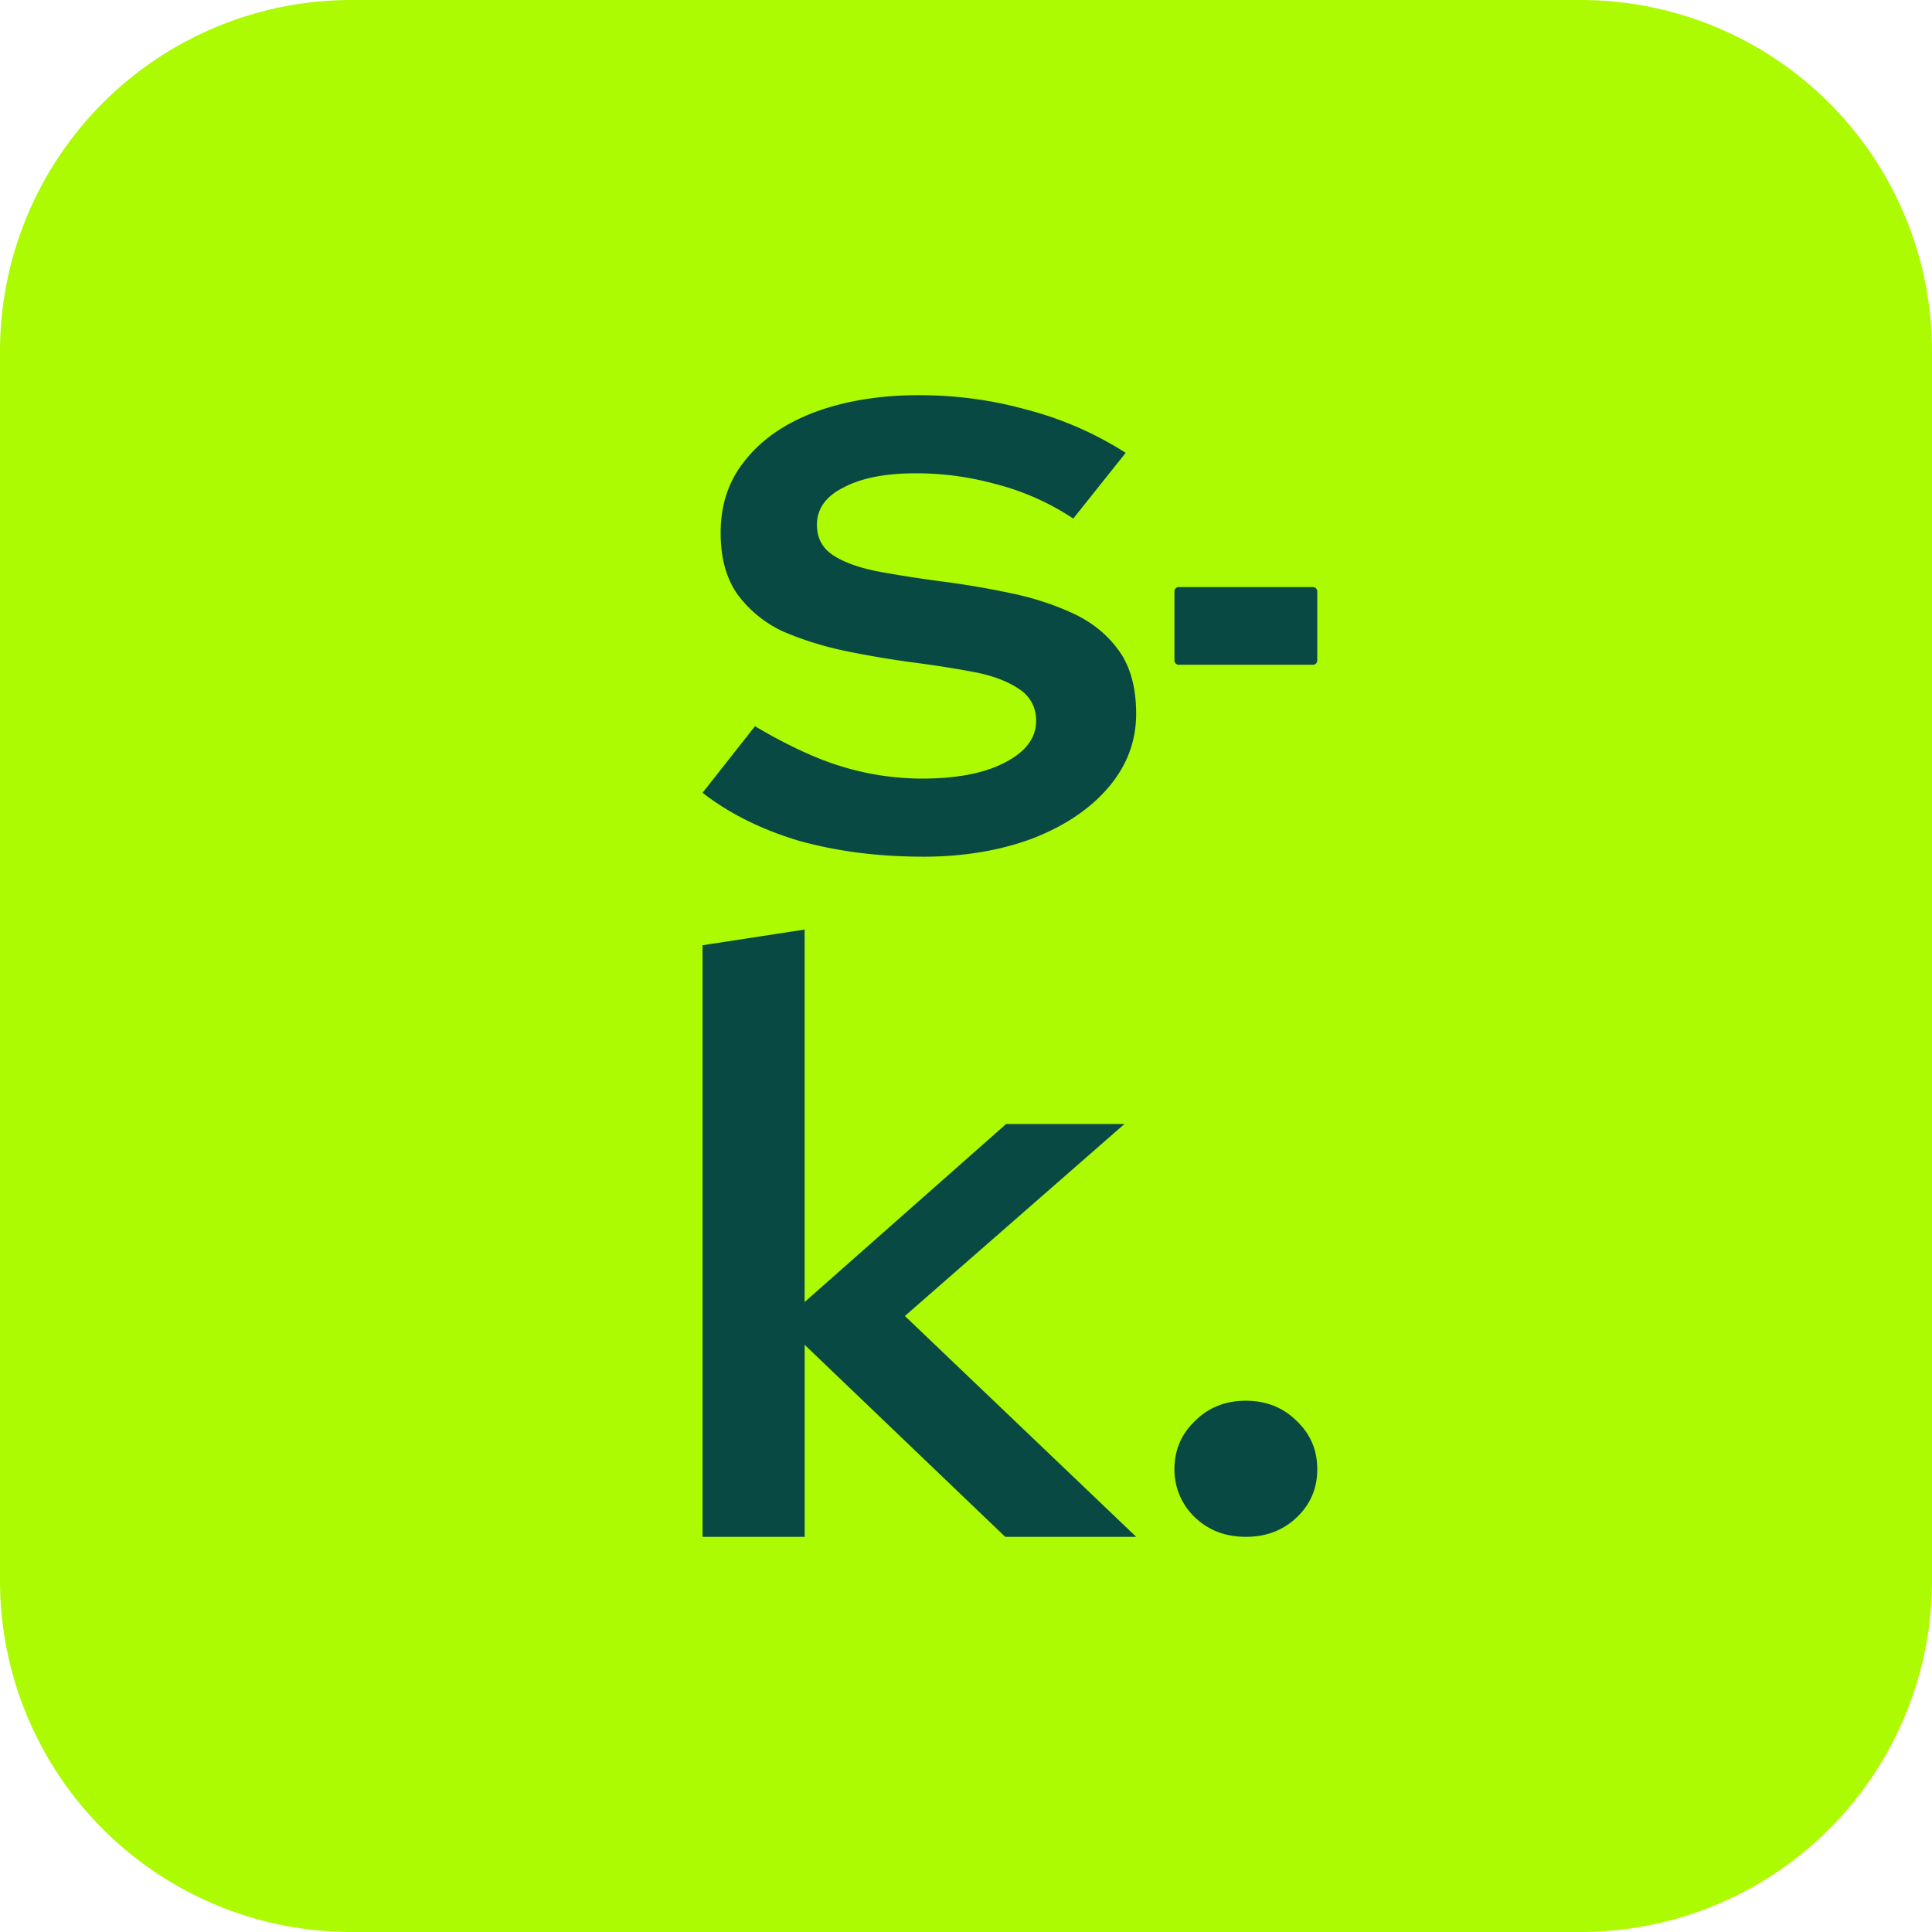
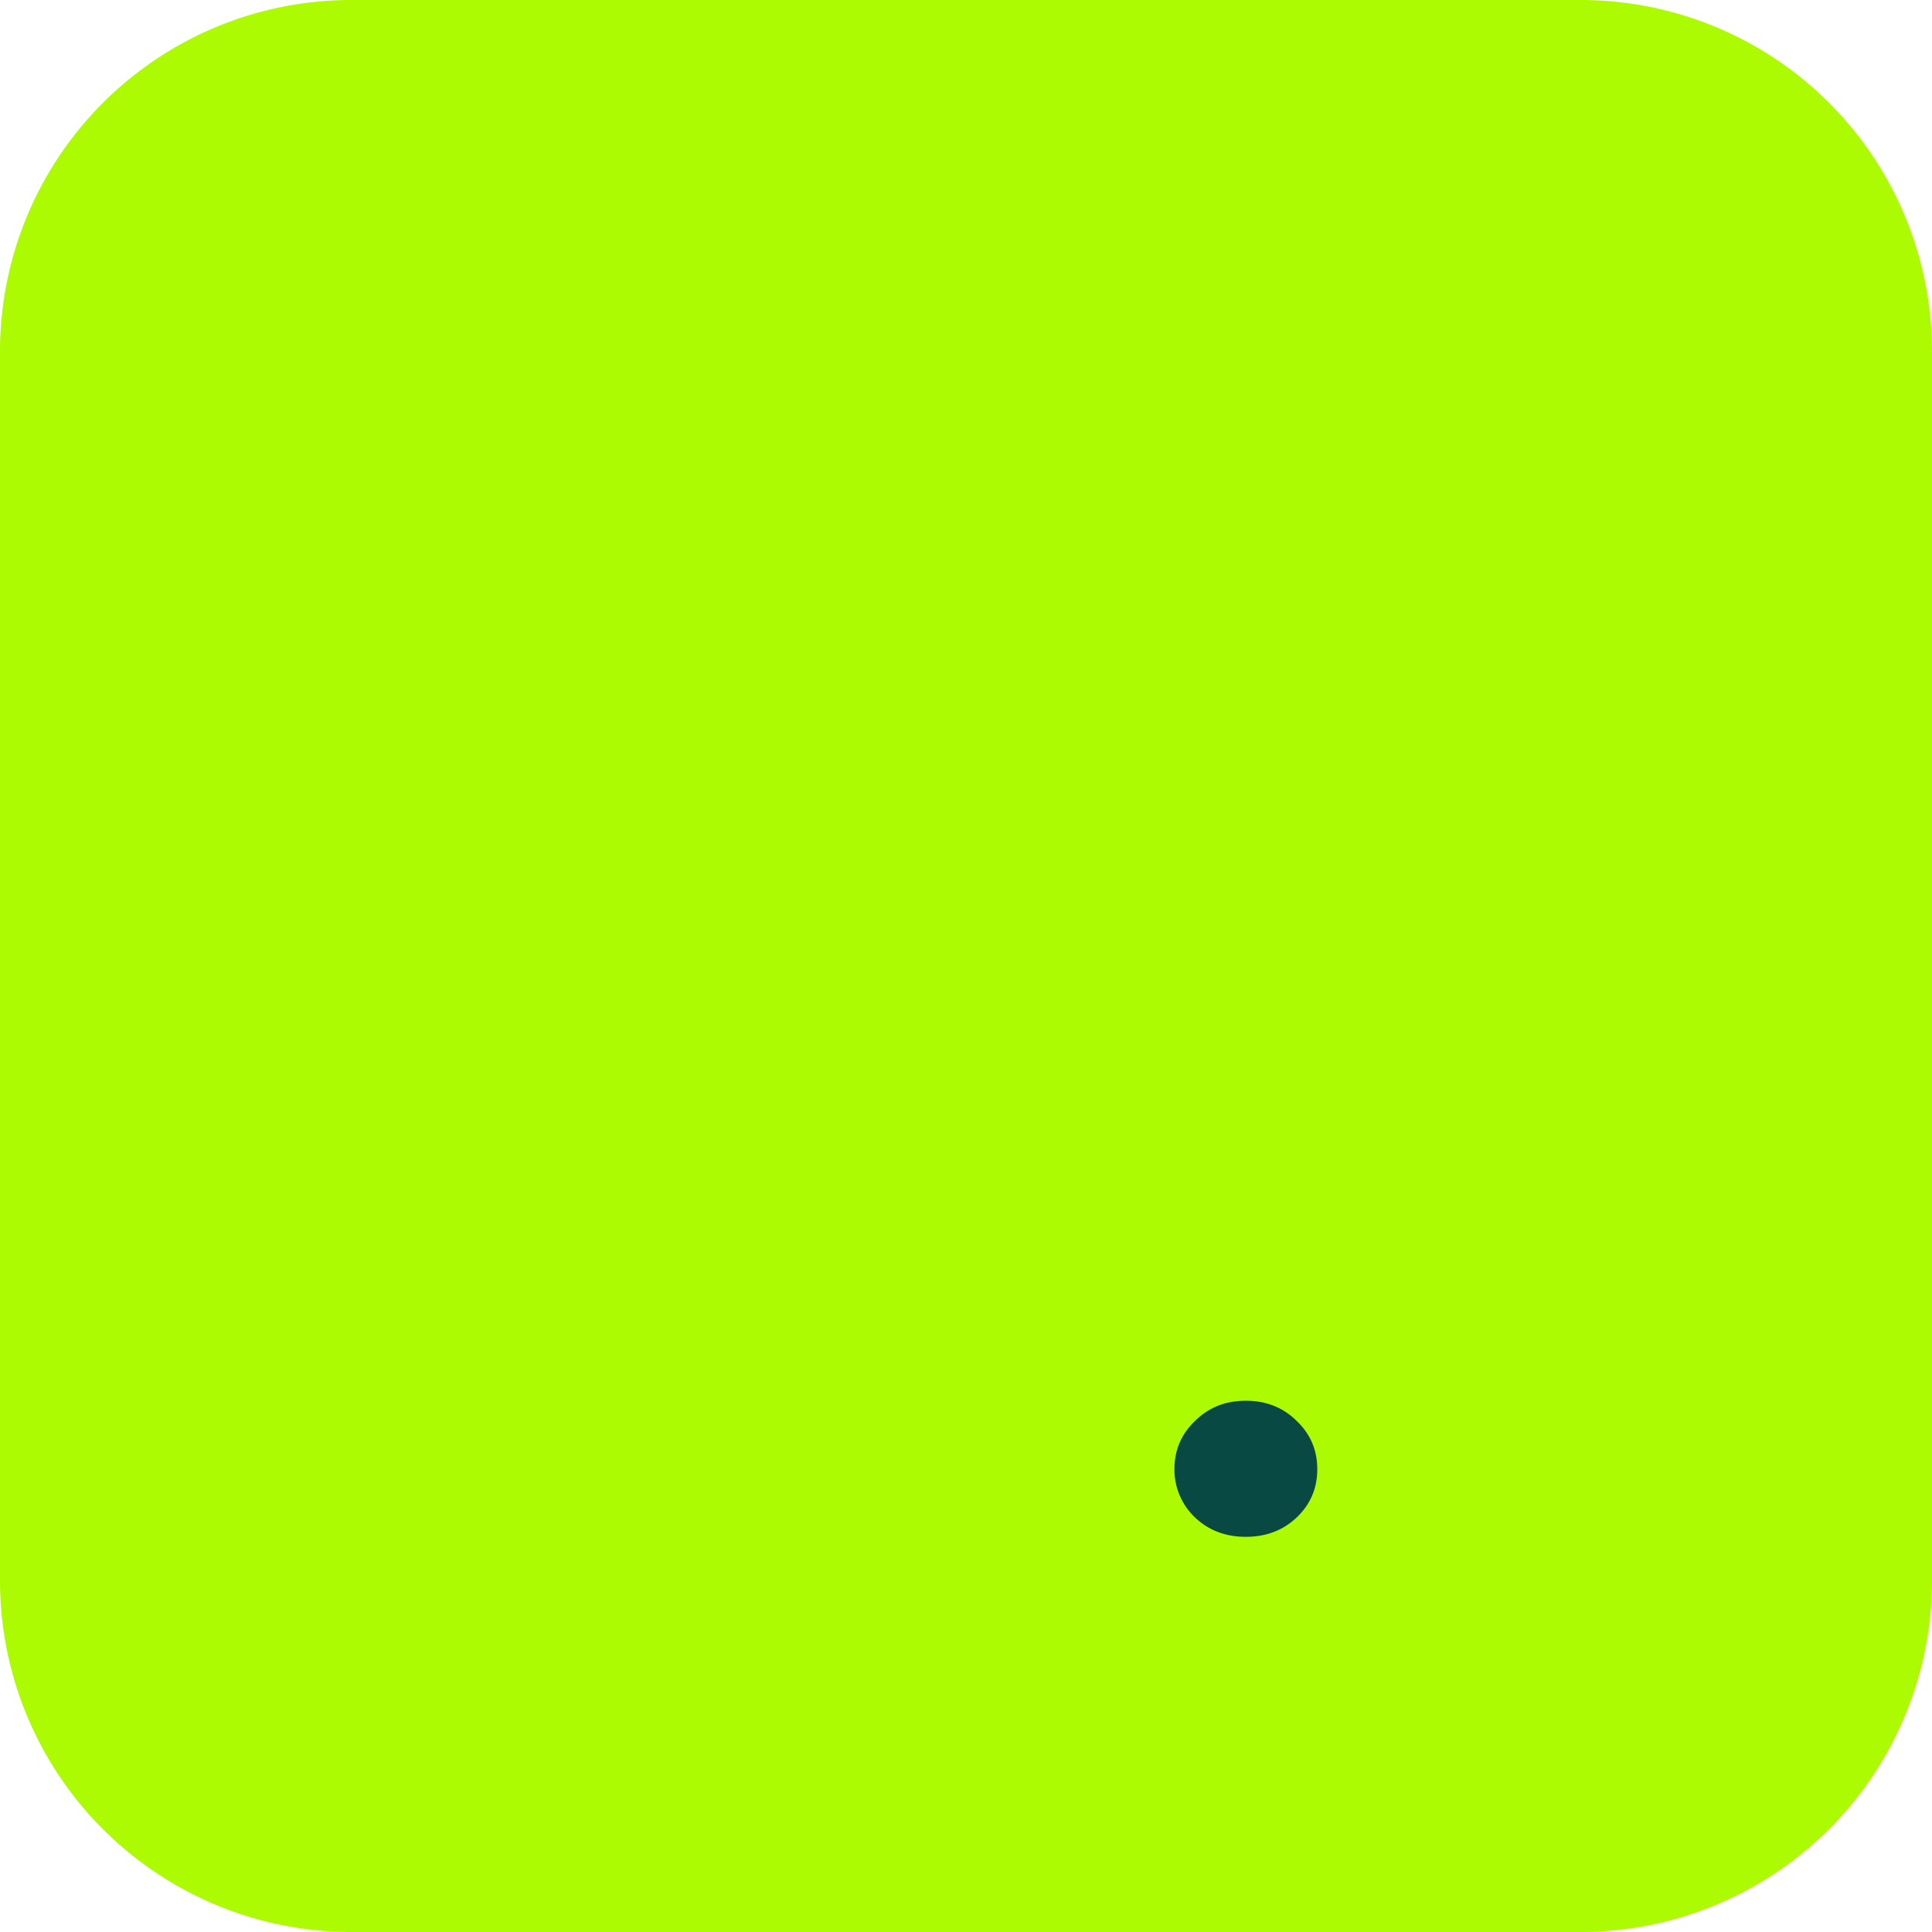
<svg xmlns="http://www.w3.org/2000/svg" data-bbox="0 0 44 44" viewBox="0 0 44 44" height="44" width="44" data-type="color">
  <g>
    <path fill="#ACFB02" d="M44 8v28a8 8 0 0 1-8 8H8a8 8 0 0 1-8-8V8a8 8 0 0 1 8-8h28a8 8 0 0 1 8 8" data-color="1" />
-     <path fill="#094943" d="M21.014 19.51q-1.52 0-2.822-.363-1.28-.384-2.192-1.092l1.194-1.516q1.128.668 2.018.93a6.3 6.3 0 0 0 1.78.263q1.194 0 1.888-.364.717-.364.717-.95a.83.83 0 0 0-.391-.728q-.39-.263-1.02-.384-.63-.12-1.411-.222a22 22 0 0 1-1.541-.263 7.4 7.4 0 0 1-1.41-.444 2.7 2.7 0 0 1-1.02-.83q-.392-.545-.392-1.414 0-.971.565-1.657.564-.708 1.584-1.092Q19.603 9 20.927 9q1.26 0 2.43.323a7.9 7.9 0 0 1 2.28.99l-1.194 1.497a5.8 5.8 0 0 0-1.78-.789 6.8 6.8 0 0 0-1.801-.242q-1.043 0-1.65.323-.607.303-.607.85 0 .464.39.707t1.042.363 1.433.223q.78.101 1.54.262.782.162 1.433.465.65.303 1.042.85.39.545.39 1.434 0 .951-.65 1.698-.63.728-1.737 1.152-1.107.405-2.474.405" data-color="2" />
-     <path fill="#094943" d="M30 13.47v1.57a.1.1 0 0 1-.1.1h-3.053a.1.1 0 0 1-.1-.1v-1.57a.1.1 0 0 1 .1-.1H29.9a.1.1 0 0 1 .1.1" data-color="2" />
-     <path fill="#094943" d="M16 35V21.527l2.325-.357v8.482l4.588-4.053h2.695l-5 4.372L25.876 35h-2.983l-4.567-4.372V35z" data-color="2" />
    <path fill="#094943" d="M28.373 35q-.697 0-1.161-.445a1.5 1.5 0 0 1-.465-1.095q0-.65.465-1.095.465-.465 1.161-.464.697 0 1.162.464.465.445.465 1.095t-.465 1.095-1.162.445" data-color="2" />
  </g>
</svg>